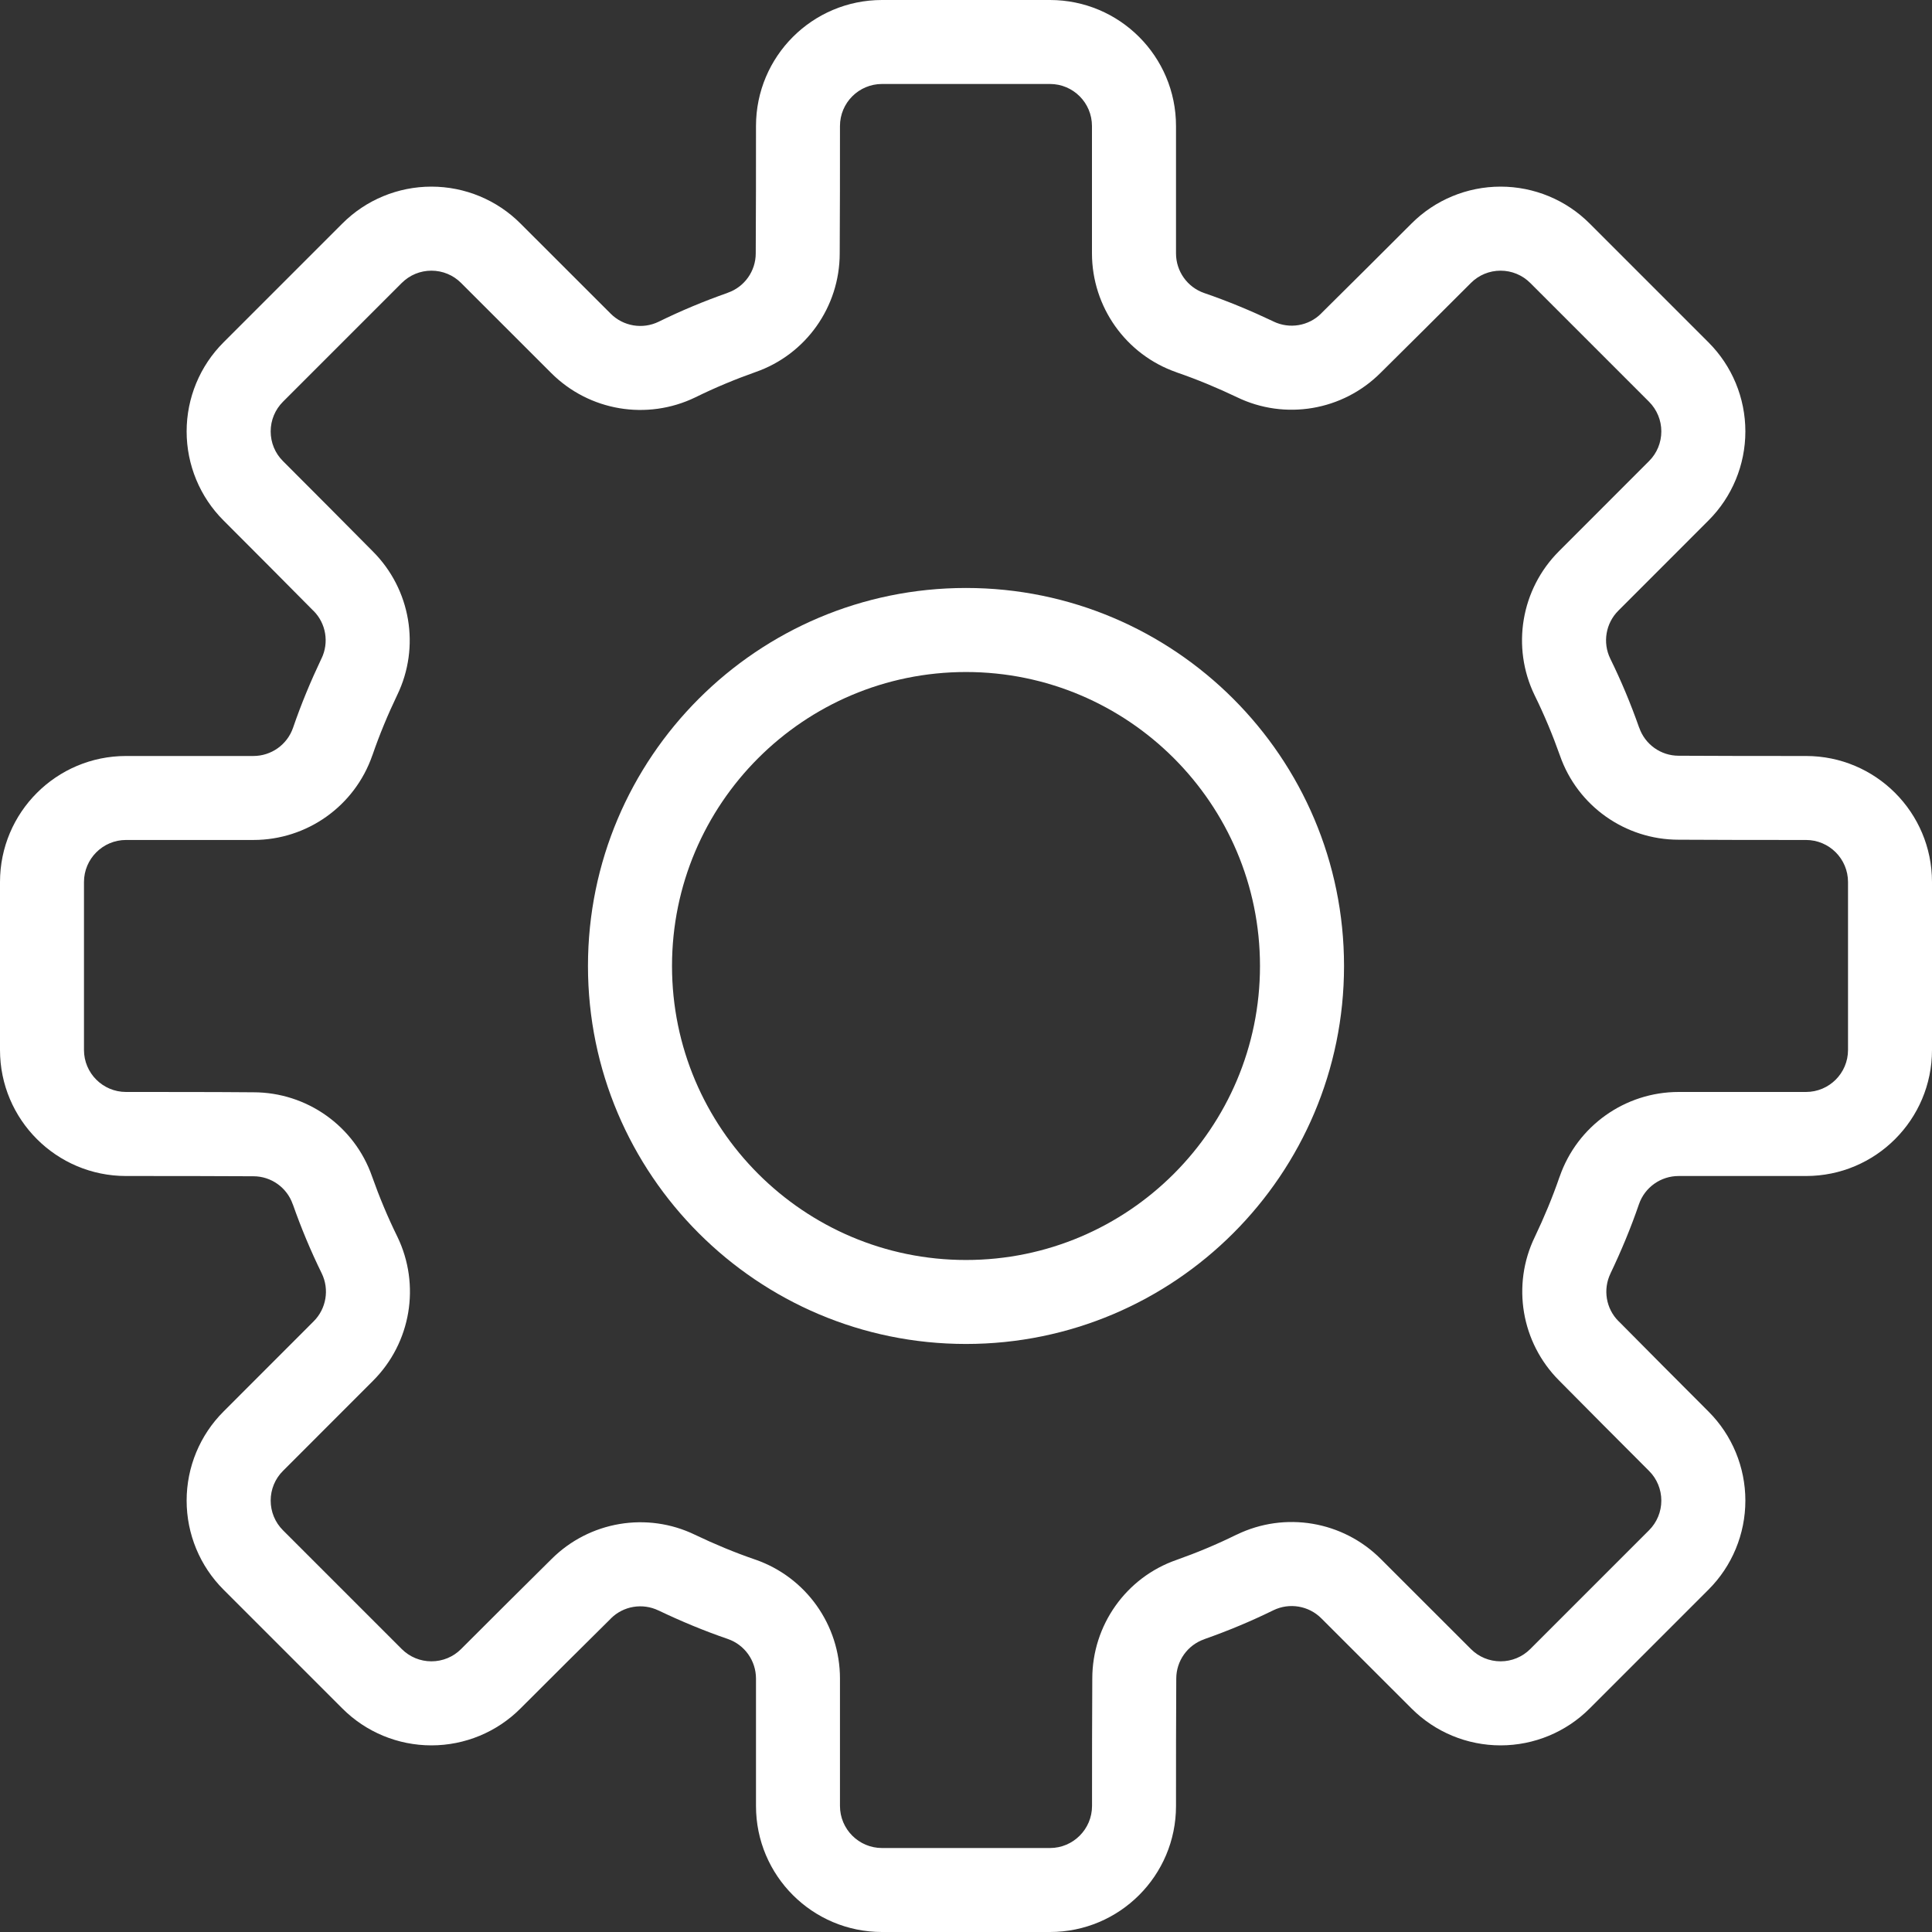
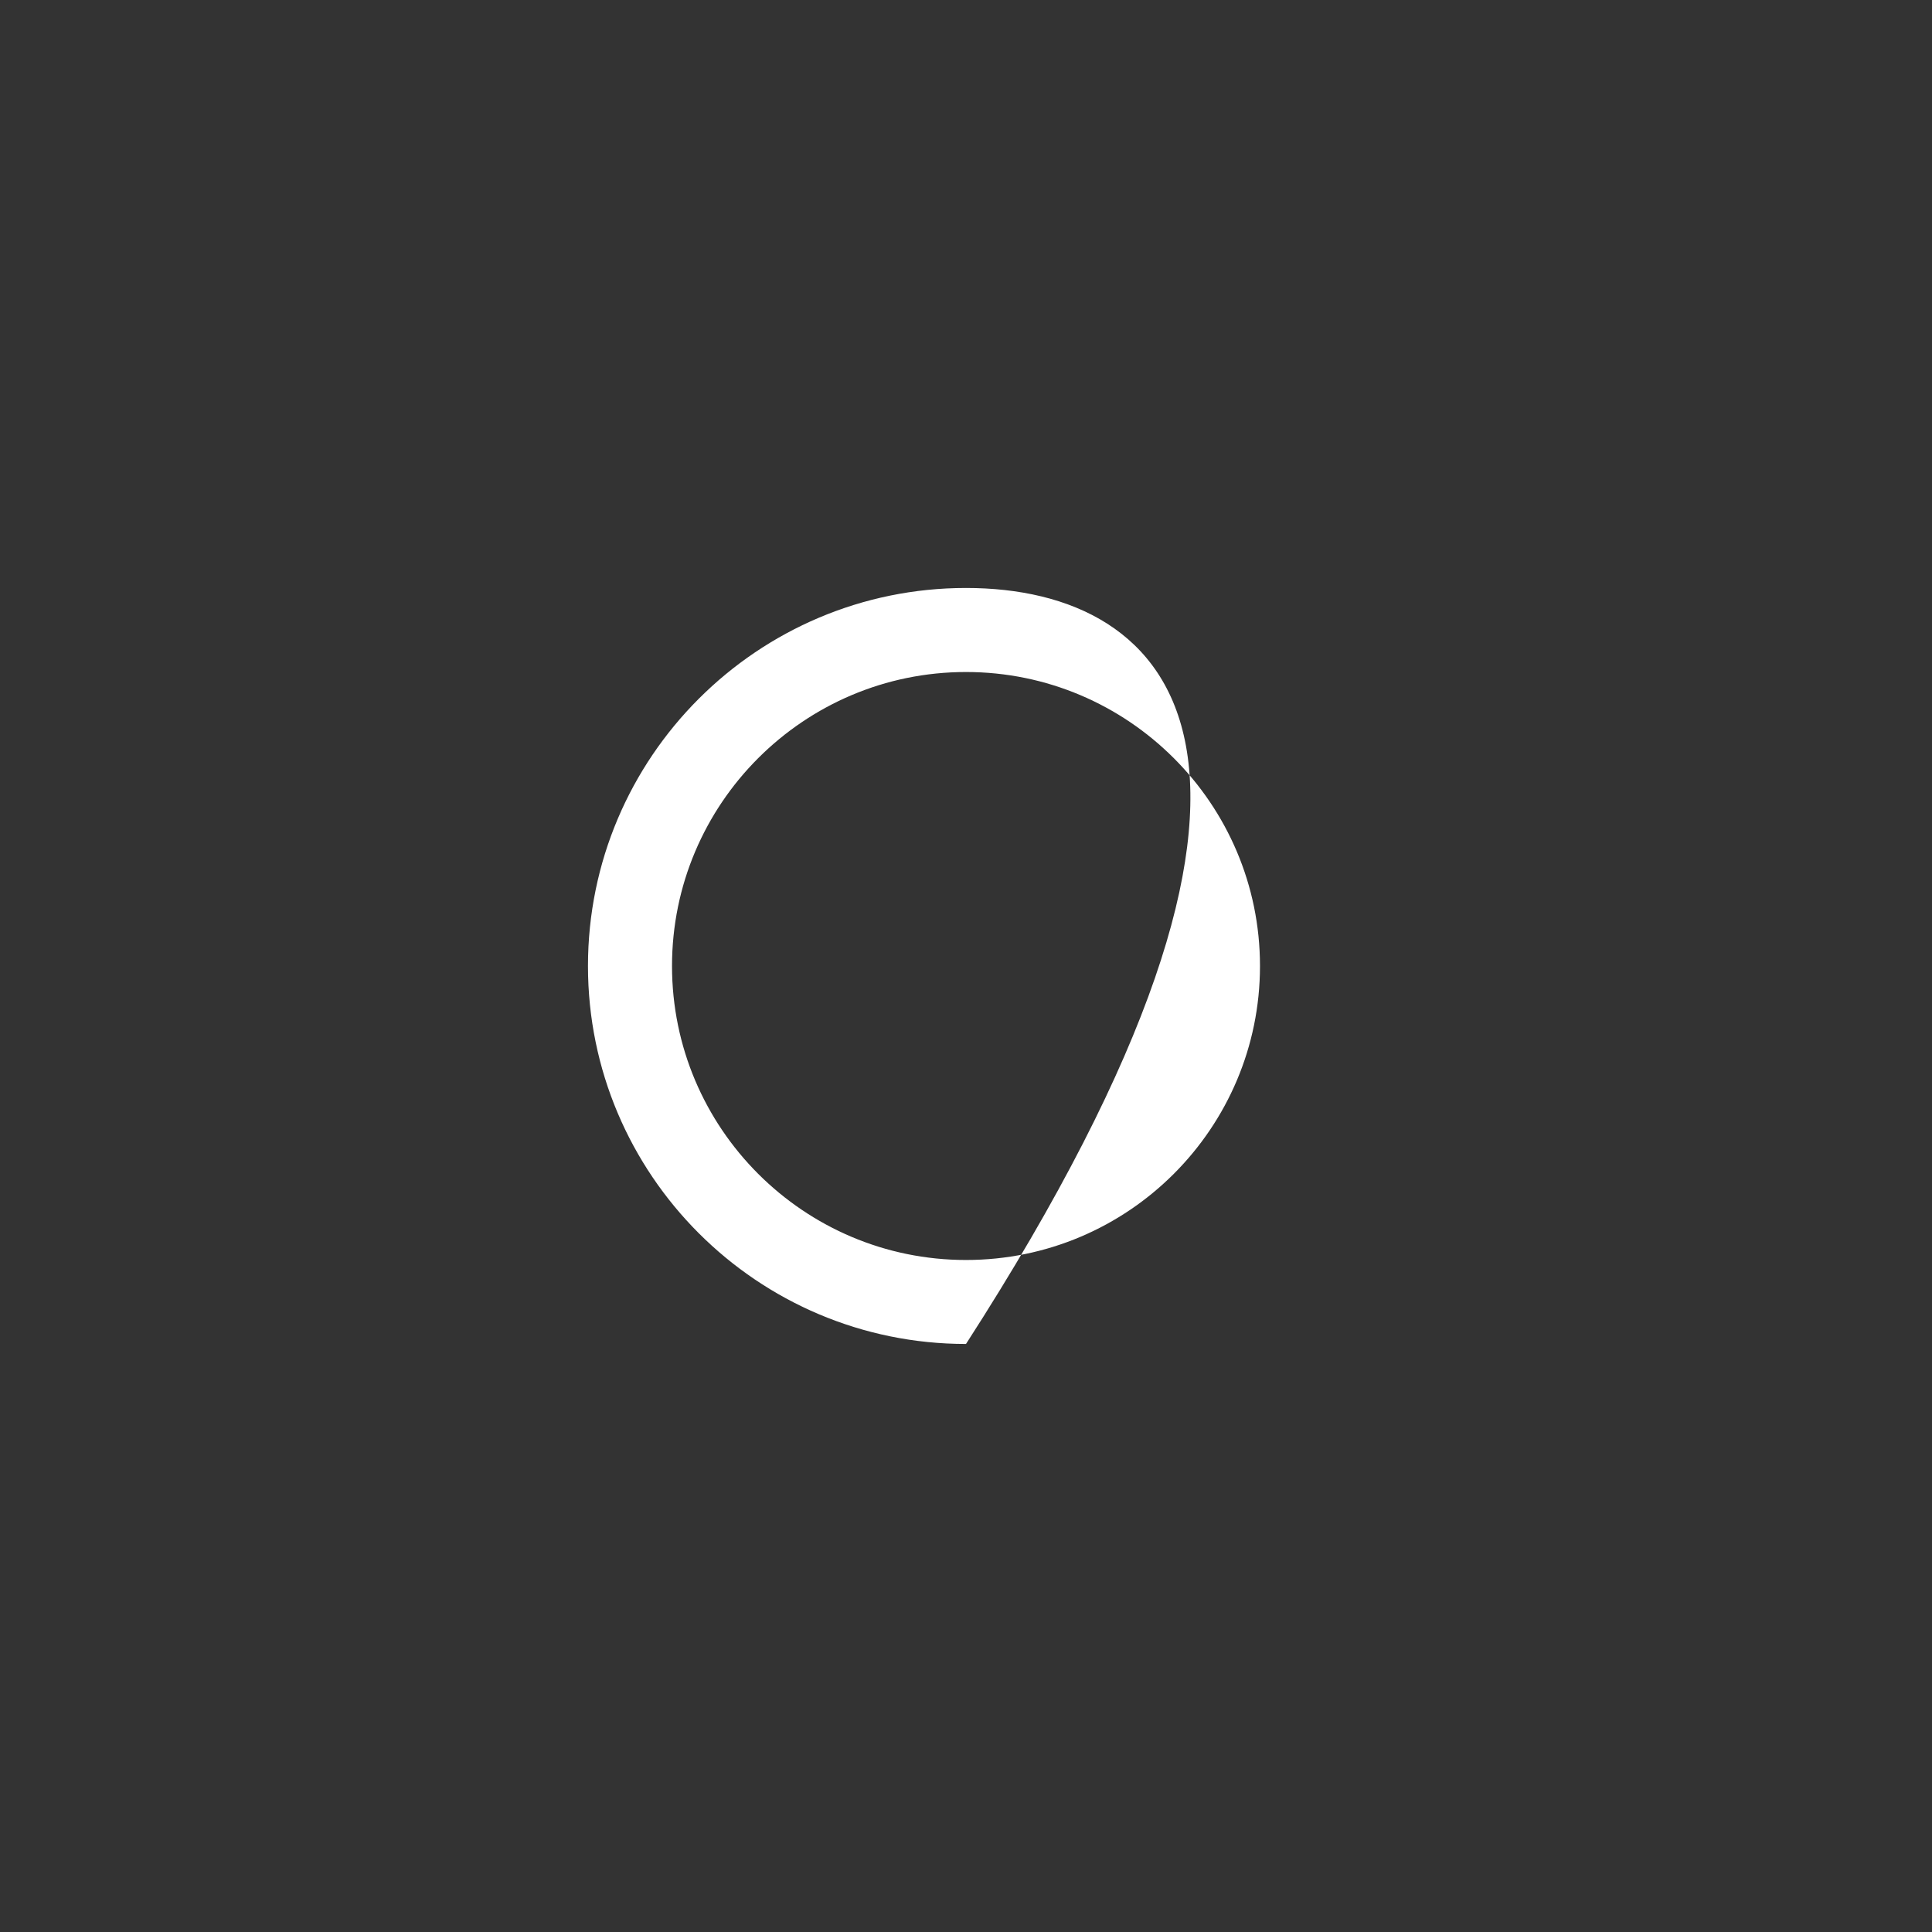
<svg xmlns="http://www.w3.org/2000/svg" width="30" height="30" viewBox="0 0 30 30" fill="none">
  <rect x="0" y="0" width="30" height="30" fill="#333333" stroke="none" />
-   <path fill-rule="evenodd" clip-rule="evenodd" d="M18.261 3.934V1.957C18.261 0.876 17.385 0 16.304 0H13.696C12.615 0 11.739 0.876 11.739 1.957C11.739 2.594 11.739 3.347 11.735 3.93V3.935C11.735 4.21 11.56 4.456 11.3 4.546C11.299 4.547 11.298 4.548 11.297 4.548C10.93 4.677 10.573 4.826 10.227 4.996C9.978 5.117 9.678 5.067 9.482 4.87L8.082 3.471C7.716 3.104 7.218 2.898 6.699 2.898C6.18 2.898 5.682 3.104 5.316 3.471L3.471 5.316C3.104 5.682 2.898 6.18 2.898 6.699C2.898 7.218 3.104 7.716 3.471 8.082C3.921 8.533 4.454 9.066 4.864 9.482C4.865 9.483 4.866 9.484 4.868 9.485C5.063 9.68 5.112 9.978 4.992 10.226C4.992 10.227 4.991 10.229 4.99 10.229C4.825 10.577 4.676 10.934 4.55 11.302C4.459 11.564 4.212 11.739 3.934 11.739H1.957C0.876 11.739 0 12.615 0 13.696V16.304C0 17.385 0.876 18.261 1.957 18.261C2.594 18.261 3.347 18.261 3.93 18.265H3.935C4.21 18.265 4.456 18.44 4.546 18.7C4.547 18.701 4.548 18.702 4.548 18.703C4.677 19.07 4.826 19.427 4.996 19.773C5.117 20.022 5.067 20.322 4.87 20.518L3.471 21.918C3.104 22.284 2.898 22.782 2.898 23.301C2.898 23.82 3.104 24.318 3.471 24.684L5.316 26.529C5.682 26.896 6.18 27.102 6.699 27.102C7.218 27.102 7.716 26.896 8.082 26.529C8.533 26.079 9.066 25.546 9.482 25.136C9.483 25.135 9.484 25.134 9.485 25.132C9.68 24.937 9.978 24.888 10.226 25.008C10.227 25.008 10.229 25.009 10.229 25.009C10.577 25.175 10.934 25.324 11.302 25.45C11.564 25.541 11.739 25.788 11.739 26.066V28.044C11.739 29.124 12.615 30 13.696 30H16.304C17.385 30 18.261 29.124 18.261 28.044C18.261 27.406 18.261 26.653 18.265 26.07V26.065C18.265 25.79 18.44 25.544 18.7 25.454C18.701 25.453 18.702 25.452 18.703 25.452C19.07 25.323 19.427 25.174 19.773 25.004C20.022 24.883 20.322 24.933 20.518 25.13L21.918 26.529C22.284 26.896 22.782 27.102 23.301 27.102C23.82 27.102 24.318 26.896 24.684 26.529L26.529 24.684C26.896 24.318 27.102 23.82 27.102 23.301C27.102 22.782 26.896 22.284 26.529 21.918C26.079 21.467 25.546 20.934 25.136 20.518C25.135 20.517 25.134 20.516 25.132 20.515C24.937 20.32 24.888 20.022 25.008 19.774C25.008 19.773 25.009 19.771 25.009 19.771C25.175 19.423 25.324 19.066 25.45 18.698C25.541 18.436 25.788 18.261 26.066 18.261H28.044C29.124 18.261 30 17.385 30 16.304V13.696C30 12.615 29.124 11.739 28.044 11.739C27.406 11.739 26.653 11.739 26.07 11.735H26.065C25.79 11.735 25.544 11.56 25.454 11.3C25.453 11.299 25.452 11.298 25.452 11.297C25.323 10.93 25.174 10.573 25.004 10.227C24.883 9.978 24.933 9.678 25.13 9.482L26.529 8.082C26.896 7.716 27.102 7.218 27.102 6.699C27.102 6.18 26.896 5.682 26.529 5.316L24.684 3.471C24.318 3.104 23.82 2.898 23.301 2.898C22.782 2.898 22.284 3.104 21.918 3.471C21.467 3.921 20.934 4.454 20.518 4.864C20.517 4.865 20.516 4.866 20.515 4.868C20.32 5.063 20.022 5.112 19.774 4.992C19.773 4.992 19.771 4.991 19.771 4.99C19.423 4.825 19.066 4.676 18.698 4.55C18.436 4.459 18.261 4.212 18.261 3.934ZM16.956 1.957V3.935C16.957 4.767 17.483 5.508 18.269 5.781C18.27 5.782 18.271 5.783 18.273 5.783C18.593 5.893 18.904 6.023 19.208 6.168C19.953 6.529 20.849 6.378 21.437 5.79C21.851 5.382 22.387 4.846 22.84 4.394C22.962 4.271 23.128 4.203 23.301 4.203C23.474 4.203 23.639 4.271 23.762 4.394L25.606 6.238C25.729 6.361 25.797 6.526 25.797 6.699C25.797 6.872 25.729 7.038 25.606 7.16L24.207 8.56C23.618 9.149 23.466 10.047 23.83 10.797C23.831 10.798 23.832 10.799 23.832 10.801C23.98 11.102 24.11 11.414 24.223 11.733C24.495 12.514 25.235 13.039 26.065 13.039C26.646 13.043 27.403 13.043 28.043 13.043C28.404 13.043 28.696 13.336 28.696 13.696V16.304C28.696 16.664 28.404 16.956 28.043 16.956H26.065C25.233 16.957 24.492 17.483 24.219 18.269C24.218 18.27 24.217 18.271 24.217 18.273C24.107 18.593 23.977 18.904 23.832 19.208C23.471 19.953 23.622 20.849 24.21 21.437C24.618 21.851 25.154 22.387 25.606 22.84C25.729 22.962 25.797 23.128 25.797 23.301C25.797 23.474 25.729 23.639 25.606 23.762L23.762 25.606C23.639 25.729 23.474 25.797 23.301 25.797C23.128 25.797 22.962 25.729 22.84 25.606L21.44 24.207C20.851 23.618 19.953 23.466 19.203 23.83C19.202 23.831 19.201 23.831 19.199 23.831C18.898 23.98 18.586 24.11 18.267 24.223C17.486 24.495 16.961 25.235 16.961 26.065C16.957 26.646 16.957 27.403 16.957 28.043C16.957 28.403 16.664 28.696 16.304 28.696H13.696C13.336 28.696 13.043 28.403 13.043 28.043V26.065C13.043 25.233 12.517 24.492 11.731 24.218C11.73 24.218 11.729 24.217 11.727 24.217C11.407 24.107 11.095 23.977 10.792 23.832C10.047 23.471 9.151 23.622 8.563 24.21C8.149 24.618 7.613 25.154 7.16 25.606C7.038 25.729 6.872 25.797 6.699 25.797C6.526 25.797 6.361 25.729 6.238 25.606L4.394 23.762C4.271 23.639 4.203 23.474 4.203 23.301C4.203 23.128 4.271 22.962 4.394 22.84L5.793 21.44C6.382 20.851 6.533 19.953 6.17 19.203C6.169 19.202 6.168 19.201 6.168 19.199C6.02 18.898 5.89 18.586 5.777 18.267C5.505 17.486 4.765 16.961 3.935 16.961C3.354 16.956 2.597 16.956 1.957 16.956C1.597 16.956 1.304 16.664 1.304 16.304V13.696C1.304 13.336 1.597 13.043 1.957 13.043H3.935C4.767 13.043 5.508 12.517 5.781 11.731C5.782 11.73 5.783 11.729 5.783 11.727C5.893 11.407 6.023 11.095 6.168 10.792C6.529 10.047 6.378 9.151 5.79 8.563C5.382 8.149 4.846 7.613 4.394 7.16C4.271 7.038 4.203 6.872 4.203 6.699C4.203 6.526 4.271 6.361 4.394 6.238L6.238 4.394C6.361 4.271 6.526 4.203 6.699 4.203C6.872 4.203 7.038 4.271 7.16 4.394L8.56 5.793C9.149 6.382 10.047 6.533 10.797 6.17C10.798 6.169 10.799 6.168 10.801 6.168C11.102 6.02 11.414 5.89 11.733 5.777C12.514 5.505 13.039 4.765 13.039 3.935C13.043 3.353 13.043 2.597 13.043 1.957C13.043 1.596 13.336 1.304 13.696 1.304H16.304C16.664 1.304 16.956 1.596 16.956 1.957Z" fill="white" />
-   <path fill-rule="evenodd" clip-rule="evenodd" d="M15 9.13C11.761 9.13 9.13 11.761 9.13 15C9.13 18.239 11.761 20.869 15 20.869C18.239 20.869 20.87 18.239 20.87 15C20.87 11.761 18.239 9.13 15 9.13ZM15 10.435C17.519 10.435 19.565 12.481 19.565 15C19.565 17.519 17.519 19.565 15 19.565C12.481 19.565 10.435 17.519 10.435 15C10.435 12.481 12.481 10.435 15 10.435Z" fill="white" />
+   <path fill-rule="evenodd" clip-rule="evenodd" d="M15 9.13C11.761 9.13 9.13 11.761 9.13 15C9.13 18.239 11.761 20.869 15 20.869C20.87 11.761 18.239 9.13 15 9.13ZM15 10.435C17.519 10.435 19.565 12.481 19.565 15C19.565 17.519 17.519 19.565 15 19.565C12.481 19.565 10.435 17.519 10.435 15C10.435 12.481 12.481 10.435 15 10.435Z" fill="white" />
</svg>